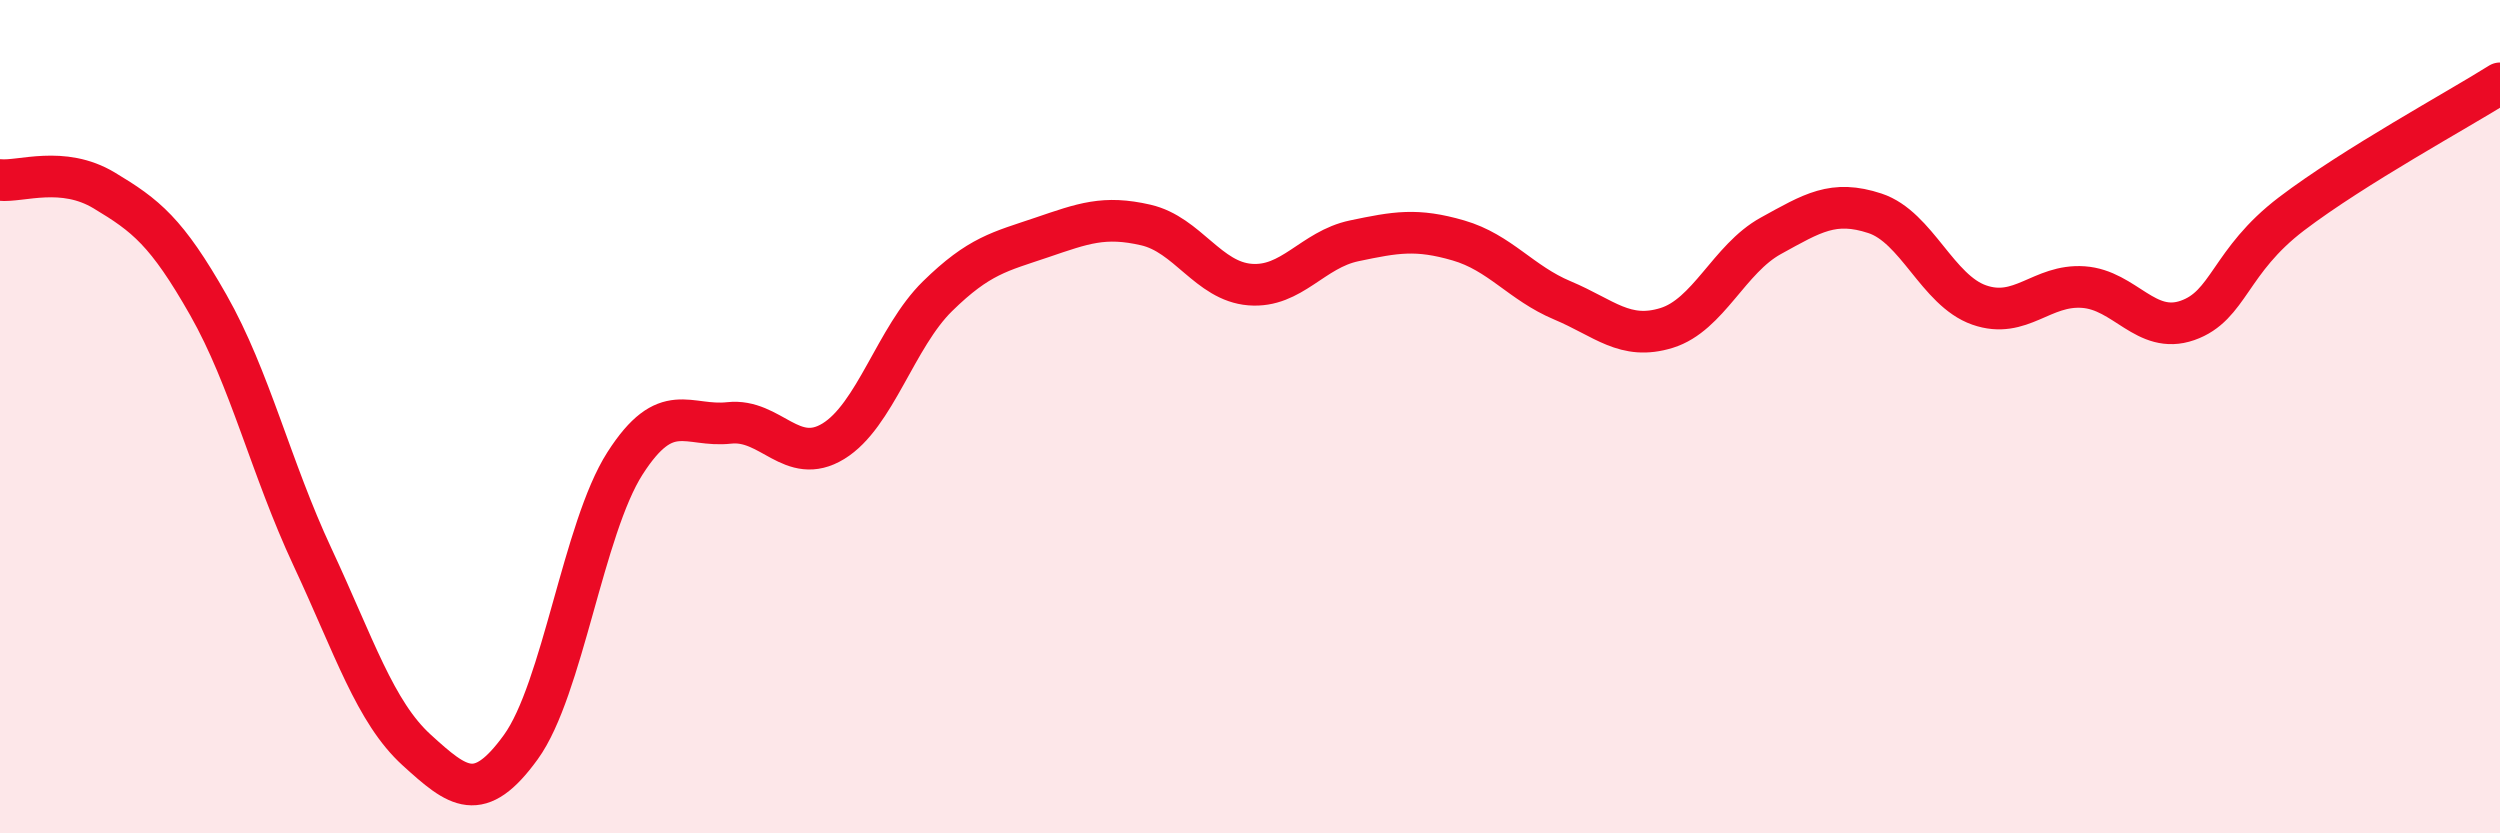
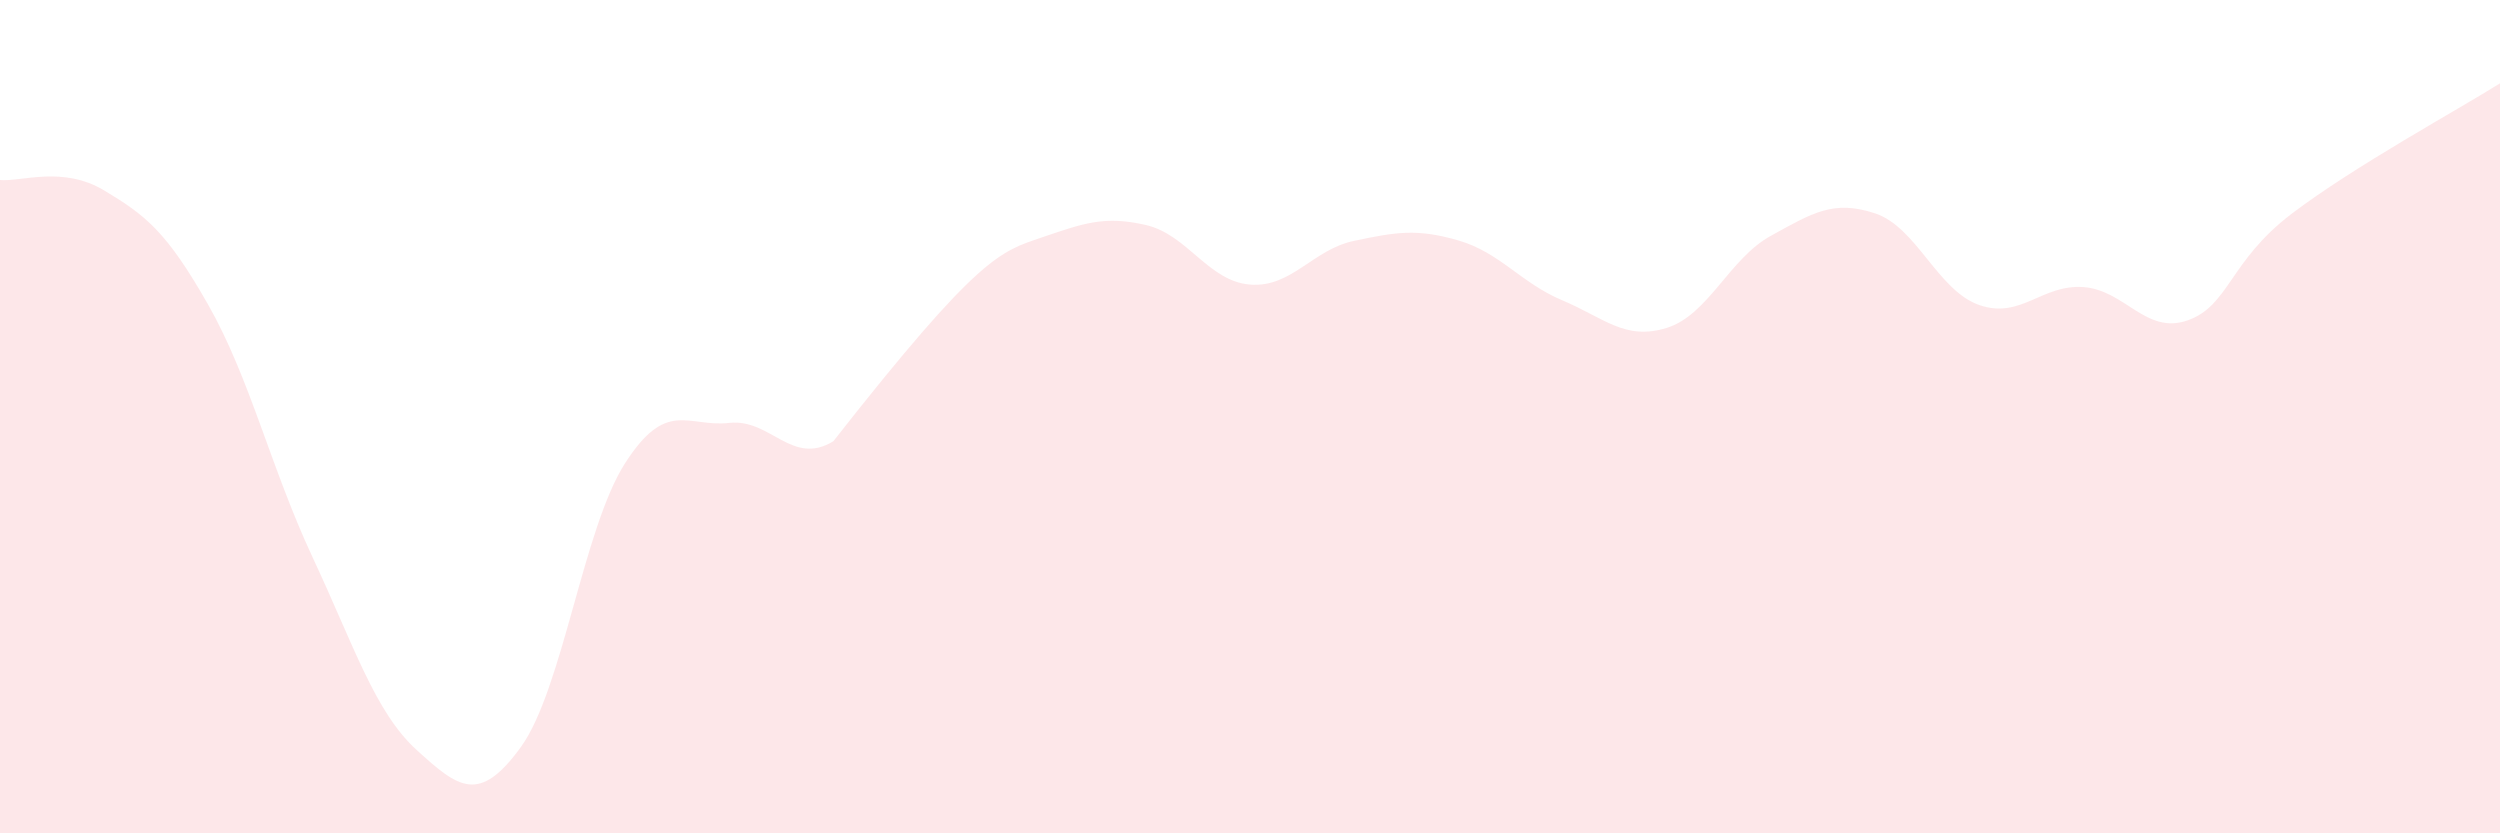
<svg xmlns="http://www.w3.org/2000/svg" width="60" height="20" viewBox="0 0 60 20">
-   <path d="M 0,4.32 C 0.5,4.37 1.5,3.97 2.5,4.57 C 3.5,5.17 4,5.56 5,7.32 C 6,9.08 6.5,11.23 7.5,13.37 C 8.5,15.51 9,17.09 10,18 C 11,18.91 11.5,19.31 12.5,17.93 C 13.5,16.55 14,12.68 15,11.12 C 16,9.56 16.5,10.26 17.5,10.15 C 18.5,10.04 19,11.2 20,10.59 C 21,9.98 21.5,8.09 22.5,7.11 C 23.5,6.13 24,6.04 25,5.7 C 26,5.36 26.5,5.17 27.5,5.4 C 28.5,5.63 29,6.75 30,6.83 C 31,6.91 31.5,5.99 32.5,5.78 C 33.5,5.57 34,5.48 35,5.77 C 36,6.06 36.5,6.79 37.5,7.21 C 38.5,7.63 39,8.18 40,7.87 C 41,7.56 41.5,6.21 42.5,5.66 C 43.5,5.11 44,4.79 45,5.12 C 46,5.45 46.5,6.97 47.5,7.32 C 48.5,7.67 49,6.82 50,6.89 C 51,6.96 51.5,8.04 52.5,7.69 C 53.5,7.34 53.5,6.27 55,5.13 C 56.5,3.99 59,2.63 60,2L60 20L0 20Z" fill="#EB0A25" opacity="0.1" stroke-linecap="round" stroke-linejoin="round" />
-   <path d="M 0,4.32 C 0.5,4.37 1.5,3.97 2.5,4.57 C 3.5,5.17 4,5.56 5,7.32 C 6,9.08 6.5,11.23 7.5,13.37 C 8.5,15.51 9,17.09 10,18 C 11,18.91 11.5,19.31 12.5,17.93 C 13.5,16.55 14,12.68 15,11.12 C 16,9.56 16.5,10.26 17.5,10.15 C 18.5,10.04 19,11.2 20,10.59 C 21,9.98 21.5,8.09 22.5,7.11 C 23.5,6.13 24,6.04 25,5.7 C 26,5.36 26.5,5.17 27.5,5.4 C 28.5,5.63 29,6.75 30,6.83 C 31,6.91 31.5,5.99 32.5,5.78 C 33.5,5.57 34,5.48 35,5.77 C 36,6.06 36.5,6.79 37.5,7.21 C 38.5,7.63 39,8.18 40,7.87 C 41,7.56 41.5,6.21 42.5,5.66 C 43.5,5.11 44,4.79 45,5.12 C 46,5.45 46.5,6.97 47.5,7.32 C 48.5,7.67 49,6.82 50,6.89 C 51,6.96 51.5,8.04 52.5,7.69 C 53.5,7.34 53.5,6.27 55,5.13 C 56.5,3.99 59,2.63 60,2" stroke="#EB0A25" stroke-width="1" fill="none" stroke-linecap="round" stroke-linejoin="round" />
+   <path d="M 0,4.32 C 0.5,4.37 1.5,3.97 2.5,4.57 C 3.5,5.17 4,5.56 5,7.32 C 6,9.08 6.5,11.23 7.5,13.37 C 8.5,15.51 9,17.09 10,18 C 11,18.91 11.5,19.31 12.5,17.93 C 13.5,16.55 14,12.68 15,11.12 C 16,9.56 16.5,10.26 17.5,10.15 C 18.5,10.04 19,11.2 20,10.59 C 23.5,6.13 24,6.04 25,5.7 C 26,5.36 26.5,5.17 27.5,5.4 C 28.5,5.63 29,6.75 30,6.83 C 31,6.91 31.5,5.99 32.5,5.78 C 33.5,5.57 34,5.48 35,5.77 C 36,6.06 36.5,6.79 37.5,7.21 C 38.5,7.63 39,8.18 40,7.87 C 41,7.56 41.5,6.21 42.5,5.66 C 43.5,5.11 44,4.79 45,5.12 C 46,5.45 46.5,6.97 47.5,7.32 C 48.5,7.67 49,6.82 50,6.89 C 51,6.96 51.5,8.04 52.5,7.69 C 53.5,7.34 53.5,6.27 55,5.13 C 56.5,3.99 59,2.63 60,2L60 20L0 20Z" fill="#EB0A25" opacity="0.1" stroke-linecap="round" stroke-linejoin="round" />
</svg>